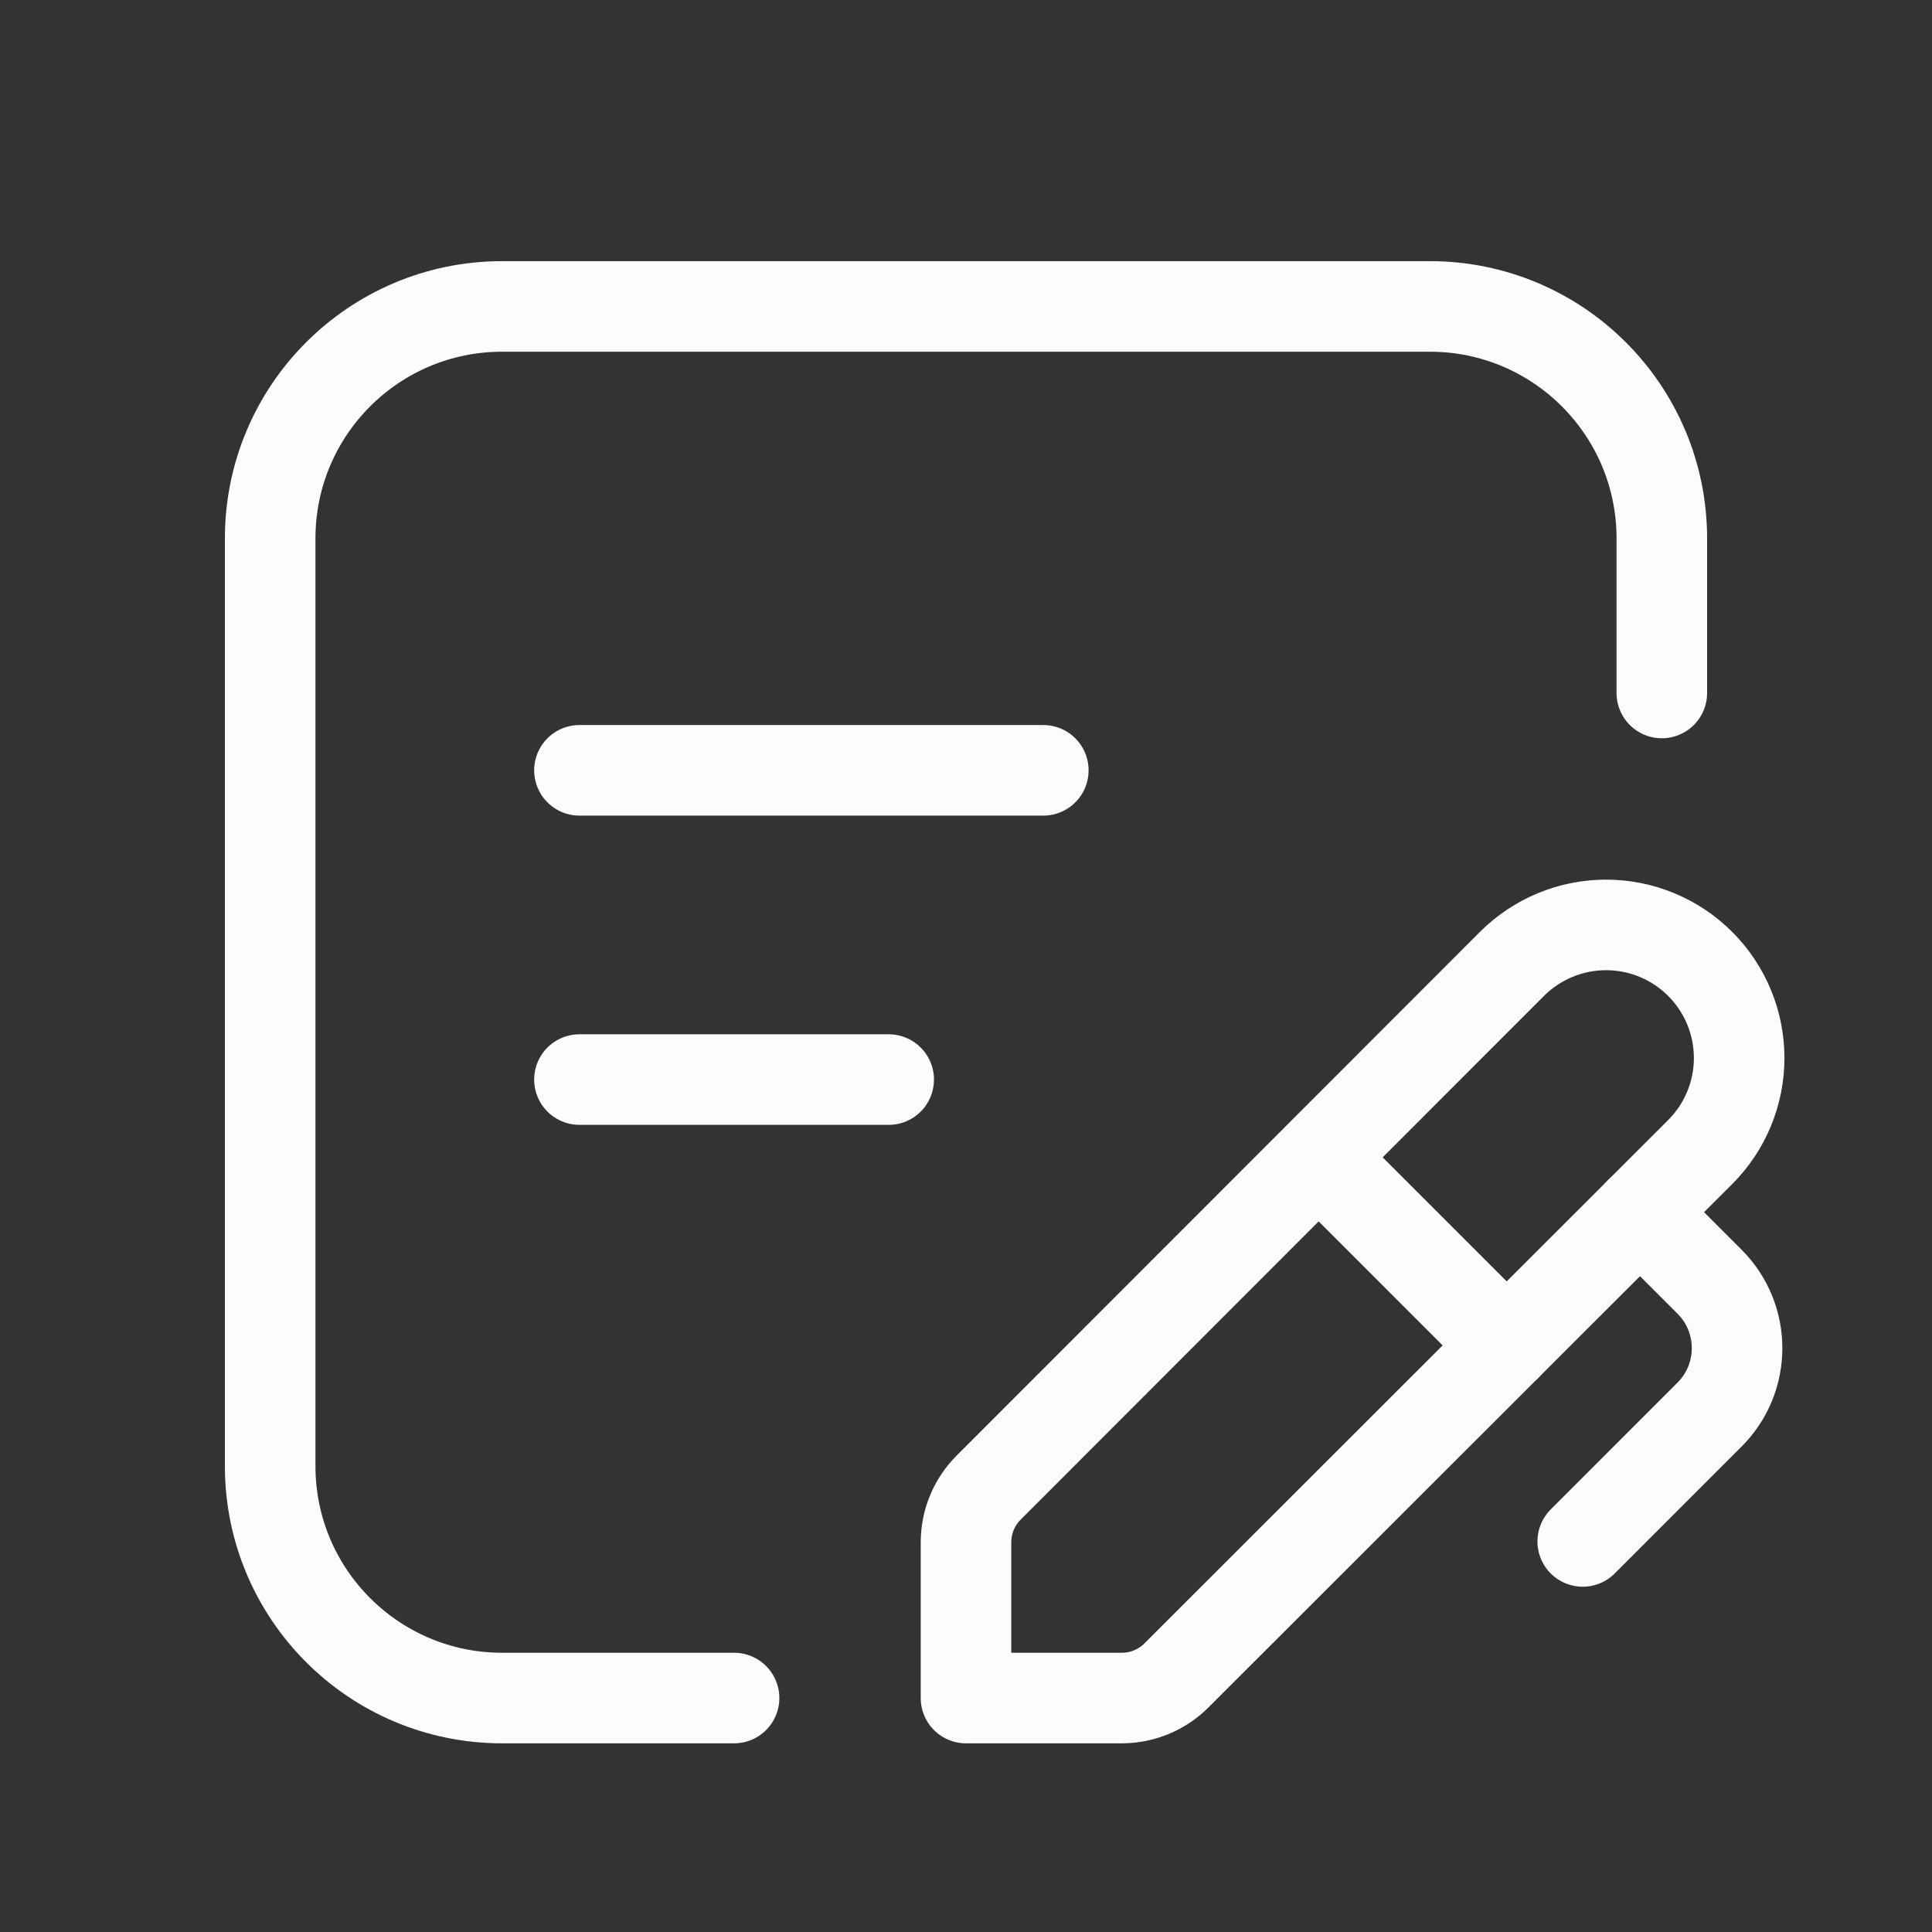
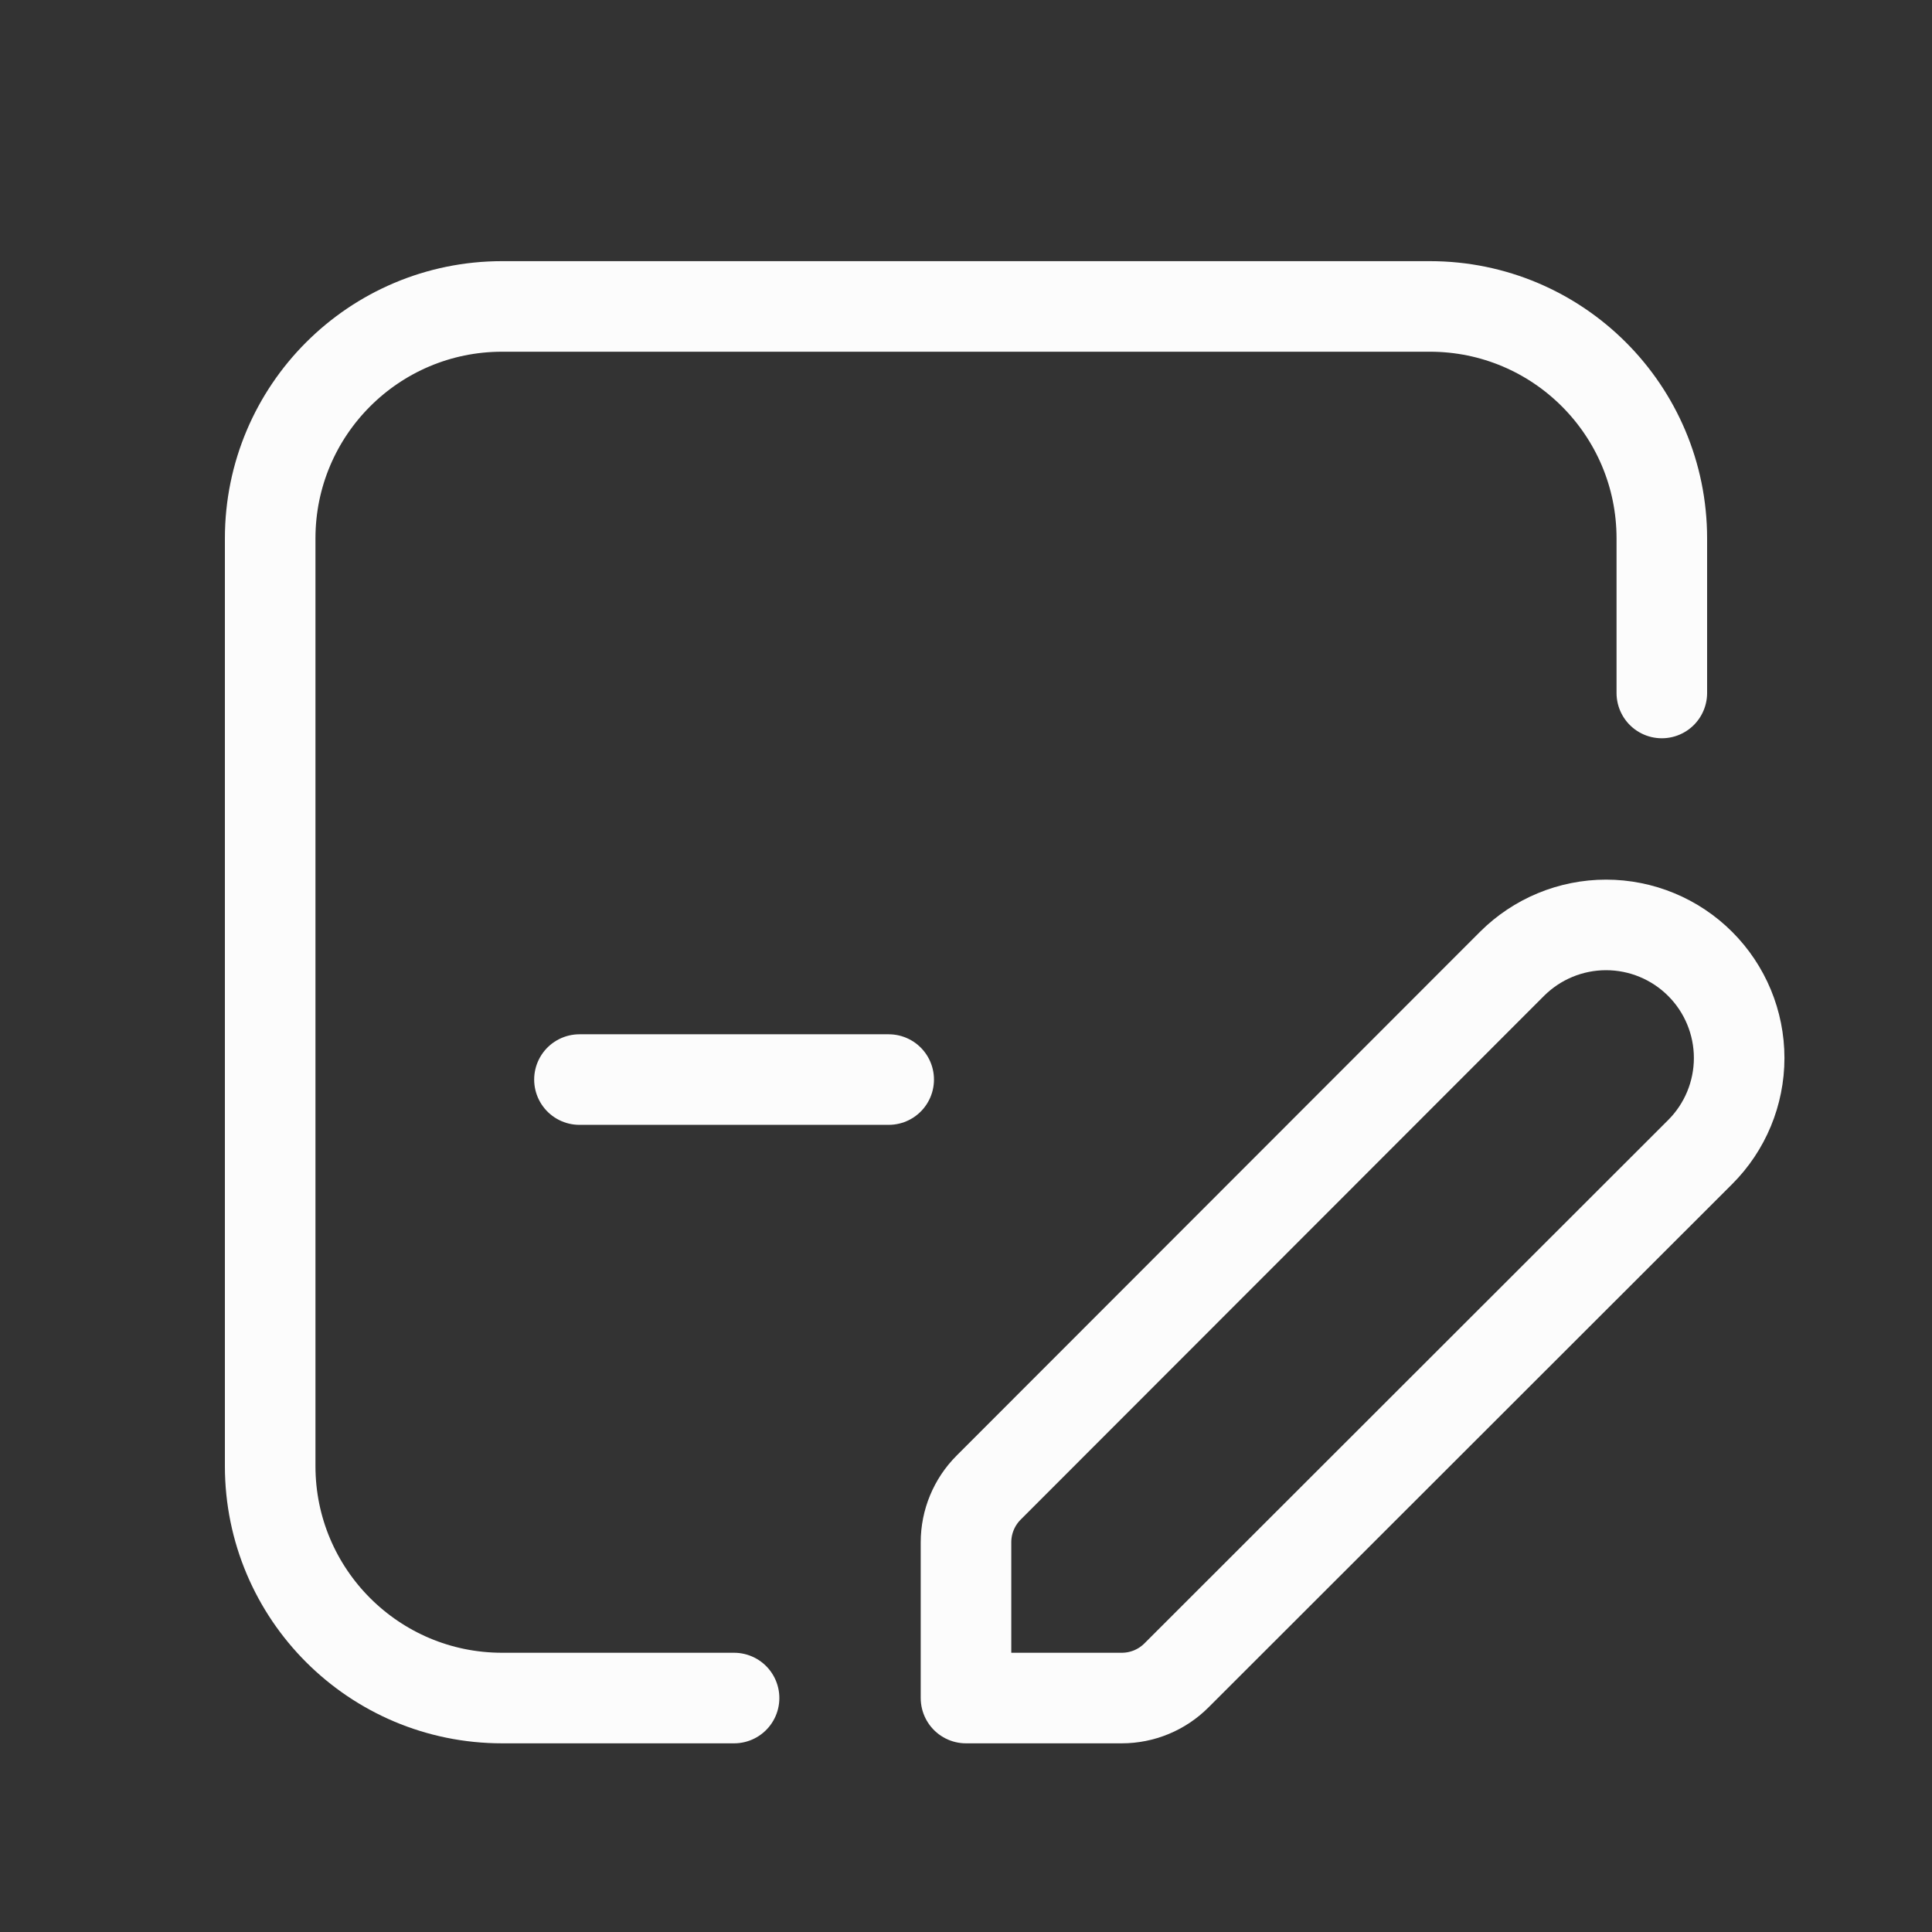
<svg xmlns="http://www.w3.org/2000/svg" width="64" height="64" viewBox="0 0 64 64" fill="none">
  <rect x="0" y="0" width="64" height="64" fill="#333333" stroke="none" />
-   <path fill-rule="evenodd" clip-rule="evenodd" d="M38.971 55.5C38.491 55.98 37.84 56.25 37.16 56.25H32V51.09C32 50.411 32.27 49.759 32.75 49.279L50.086 31.93C50.913 31.104 52.034 30.639 53.203 30.639C54.372 30.639 55.493 31.104 56.32 31.93V31.93C57.147 32.757 57.612 33.878 57.612 35.047C57.612 36.217 57.147 37.338 56.32 38.164L38.971 55.5Z" stroke="#FCFCFC" stroke-width="3" stroke-linecap="round" stroke-linejoin="round" />
-   <path d="M43.689 38.346L49.912 44.57" stroke="#FCFCFC" stroke-width="3" stroke-linecap="round" stroke-linejoin="round" />
-   <path d="M54.327 40.154L56.632 42.459V42.459C57.846 43.675 57.846 45.644 56.632 46.859L52.43 51.062" stroke="#FCFCFC" stroke-width="3" stroke-linecap="round" stroke-linejoin="round" />
-   <path d="M19.195 25.518H34.561" stroke="#FCFCFC" stroke-width="3" stroke-linecap="round" stroke-linejoin="round" />
+   <path fill-rule="evenodd" clip-rule="evenodd" d="M38.971 55.5C38.491 55.98 37.84 56.25 37.16 56.25H32V51.09C32 50.411 32.27 49.759 32.75 49.279L50.086 31.93C50.913 31.104 52.034 30.639 53.203 30.639C54.372 30.639 55.493 31.104 56.32 31.93V31.93C57.147 32.757 57.612 33.878 57.612 35.047C57.612 36.217 57.147 37.338 56.32 38.164L38.971 55.5" stroke="#FCFCFC" stroke-width="3" stroke-linecap="round" stroke-linejoin="round" />
  <path d="M19.195 35.762H29.439" stroke="#FCFCFC" stroke-width="3" stroke-linecap="round" stroke-linejoin="round" />
  <path d="M24.317 56.25H16.634C12.39 56.25 8.95 52.81 8.95 48.567V17.834C8.95 13.591 12.39 10.151 16.634 10.151H47.366C51.61 10.151 55.05 13.591 55.05 17.834V22.956" stroke="#FCFCFC" stroke-width="3" stroke-linecap="round" stroke-linejoin="round" />
</svg>